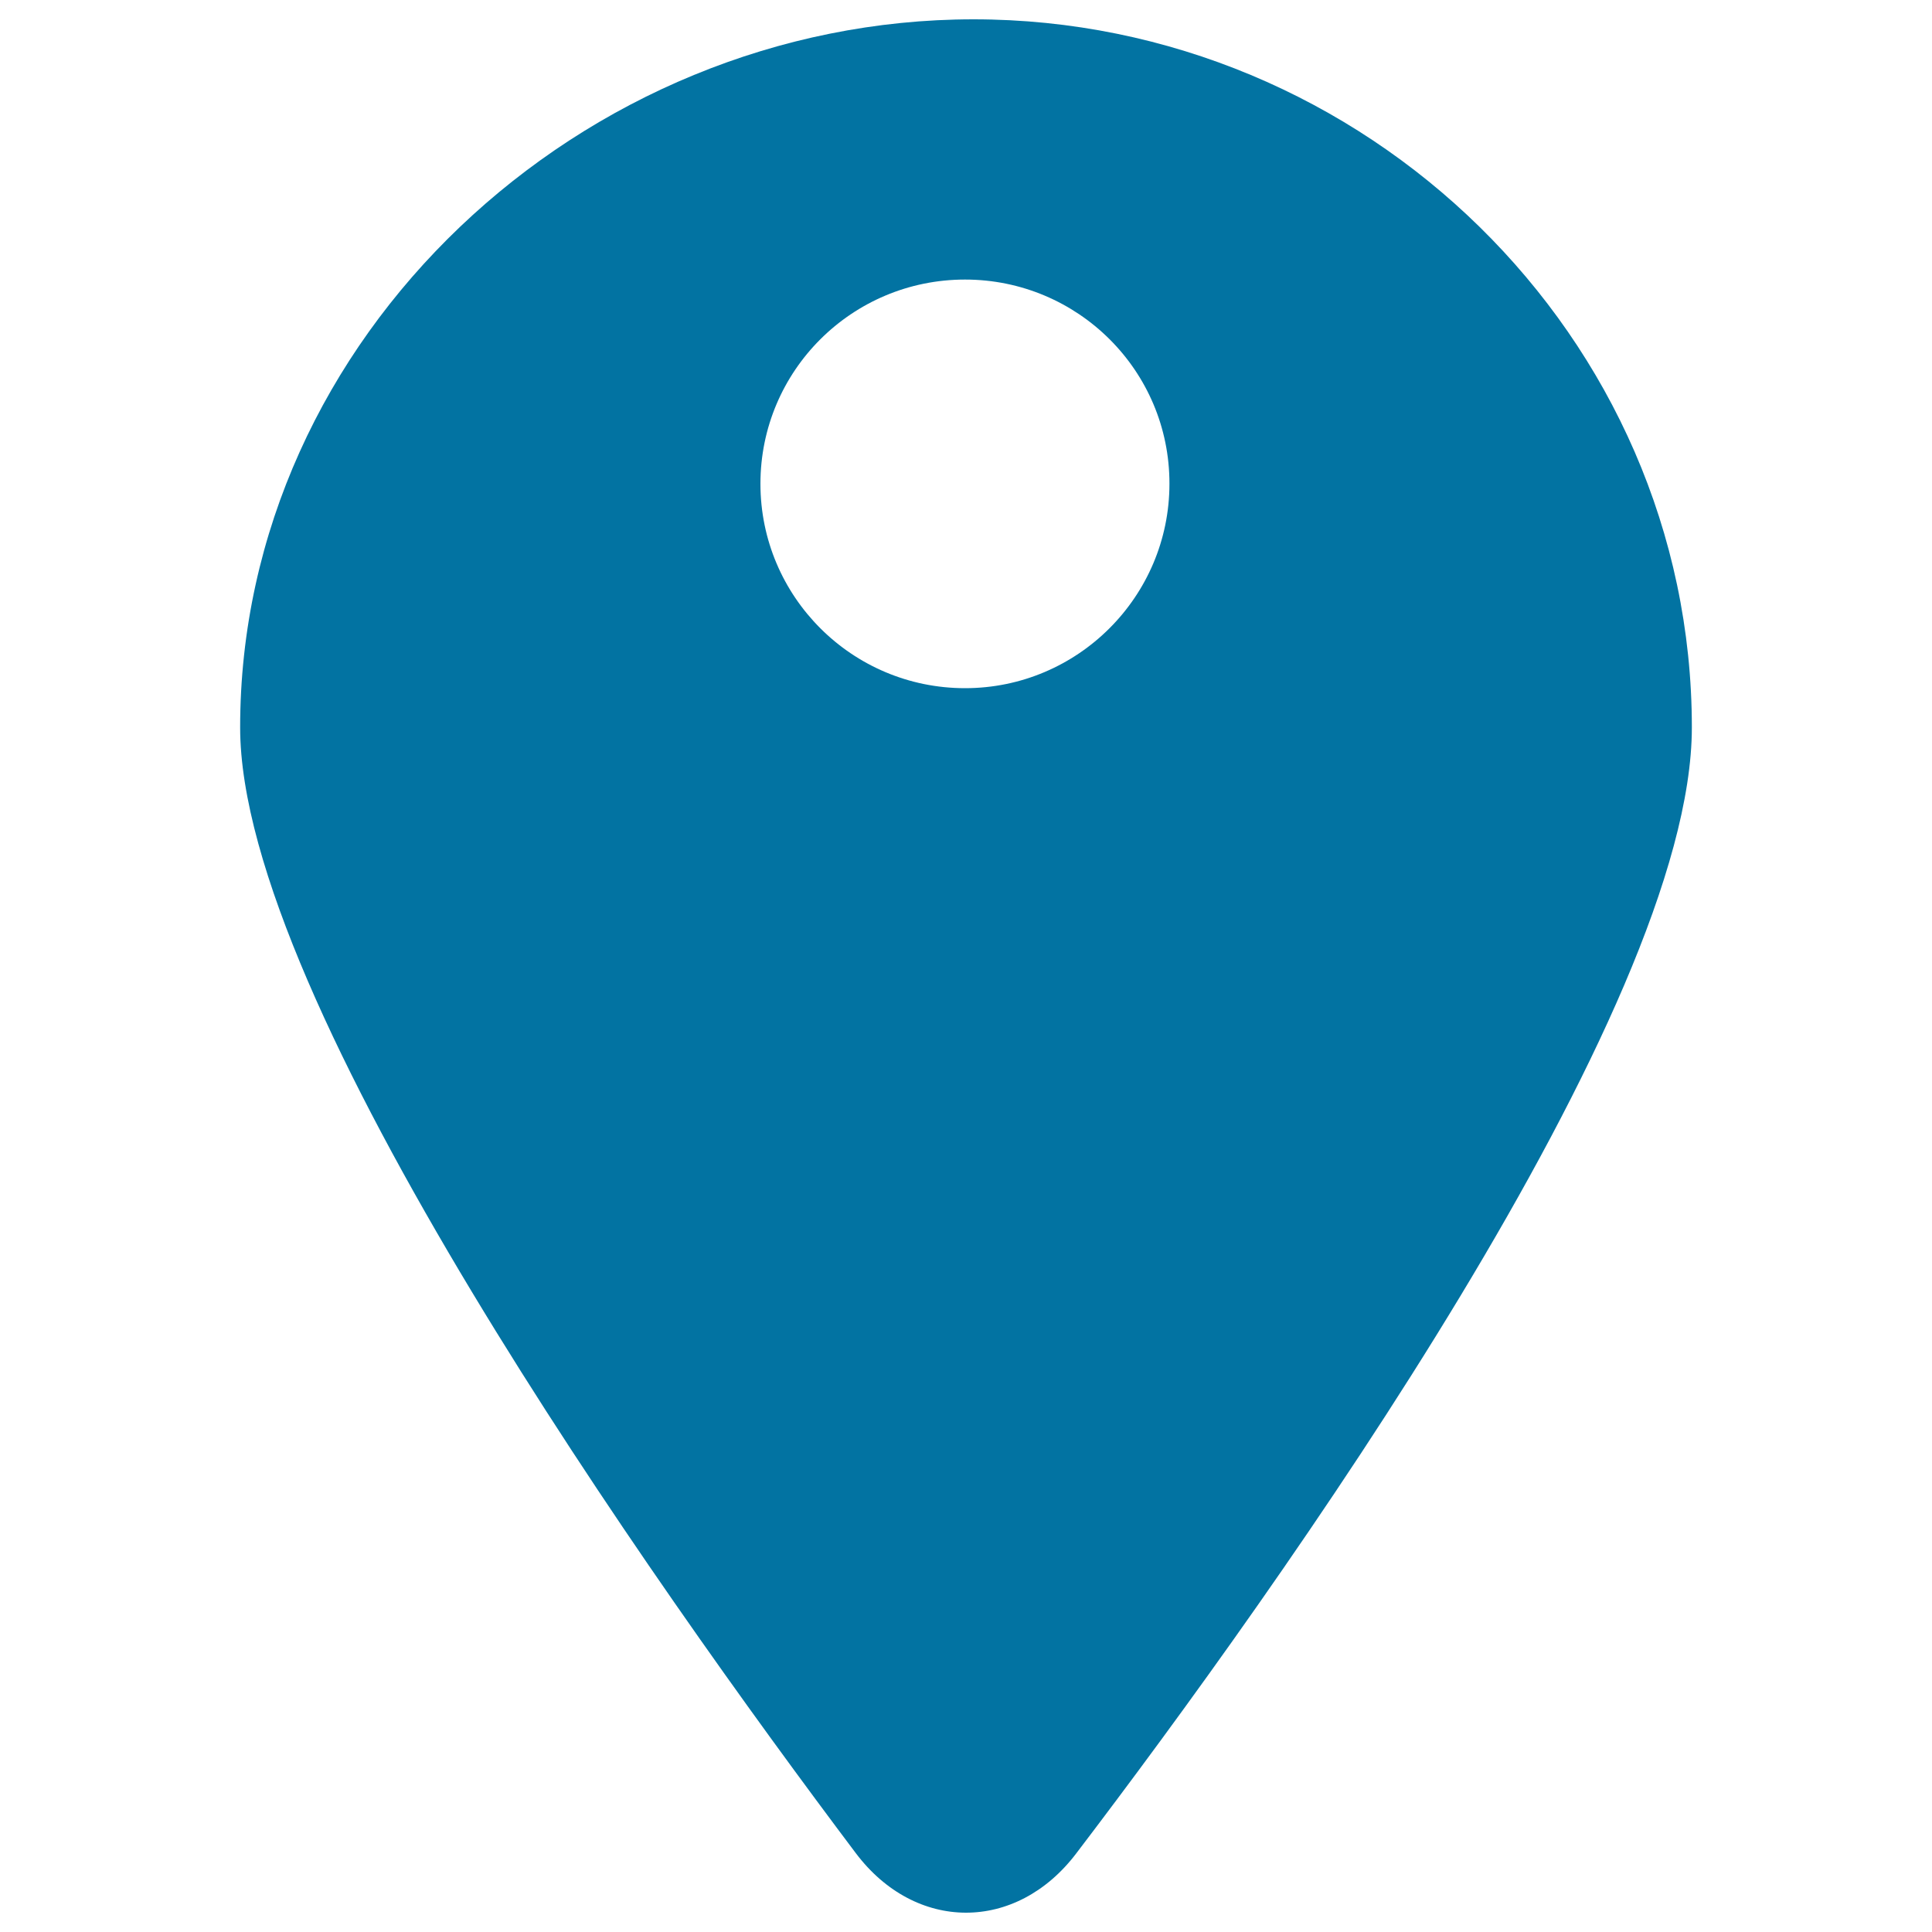
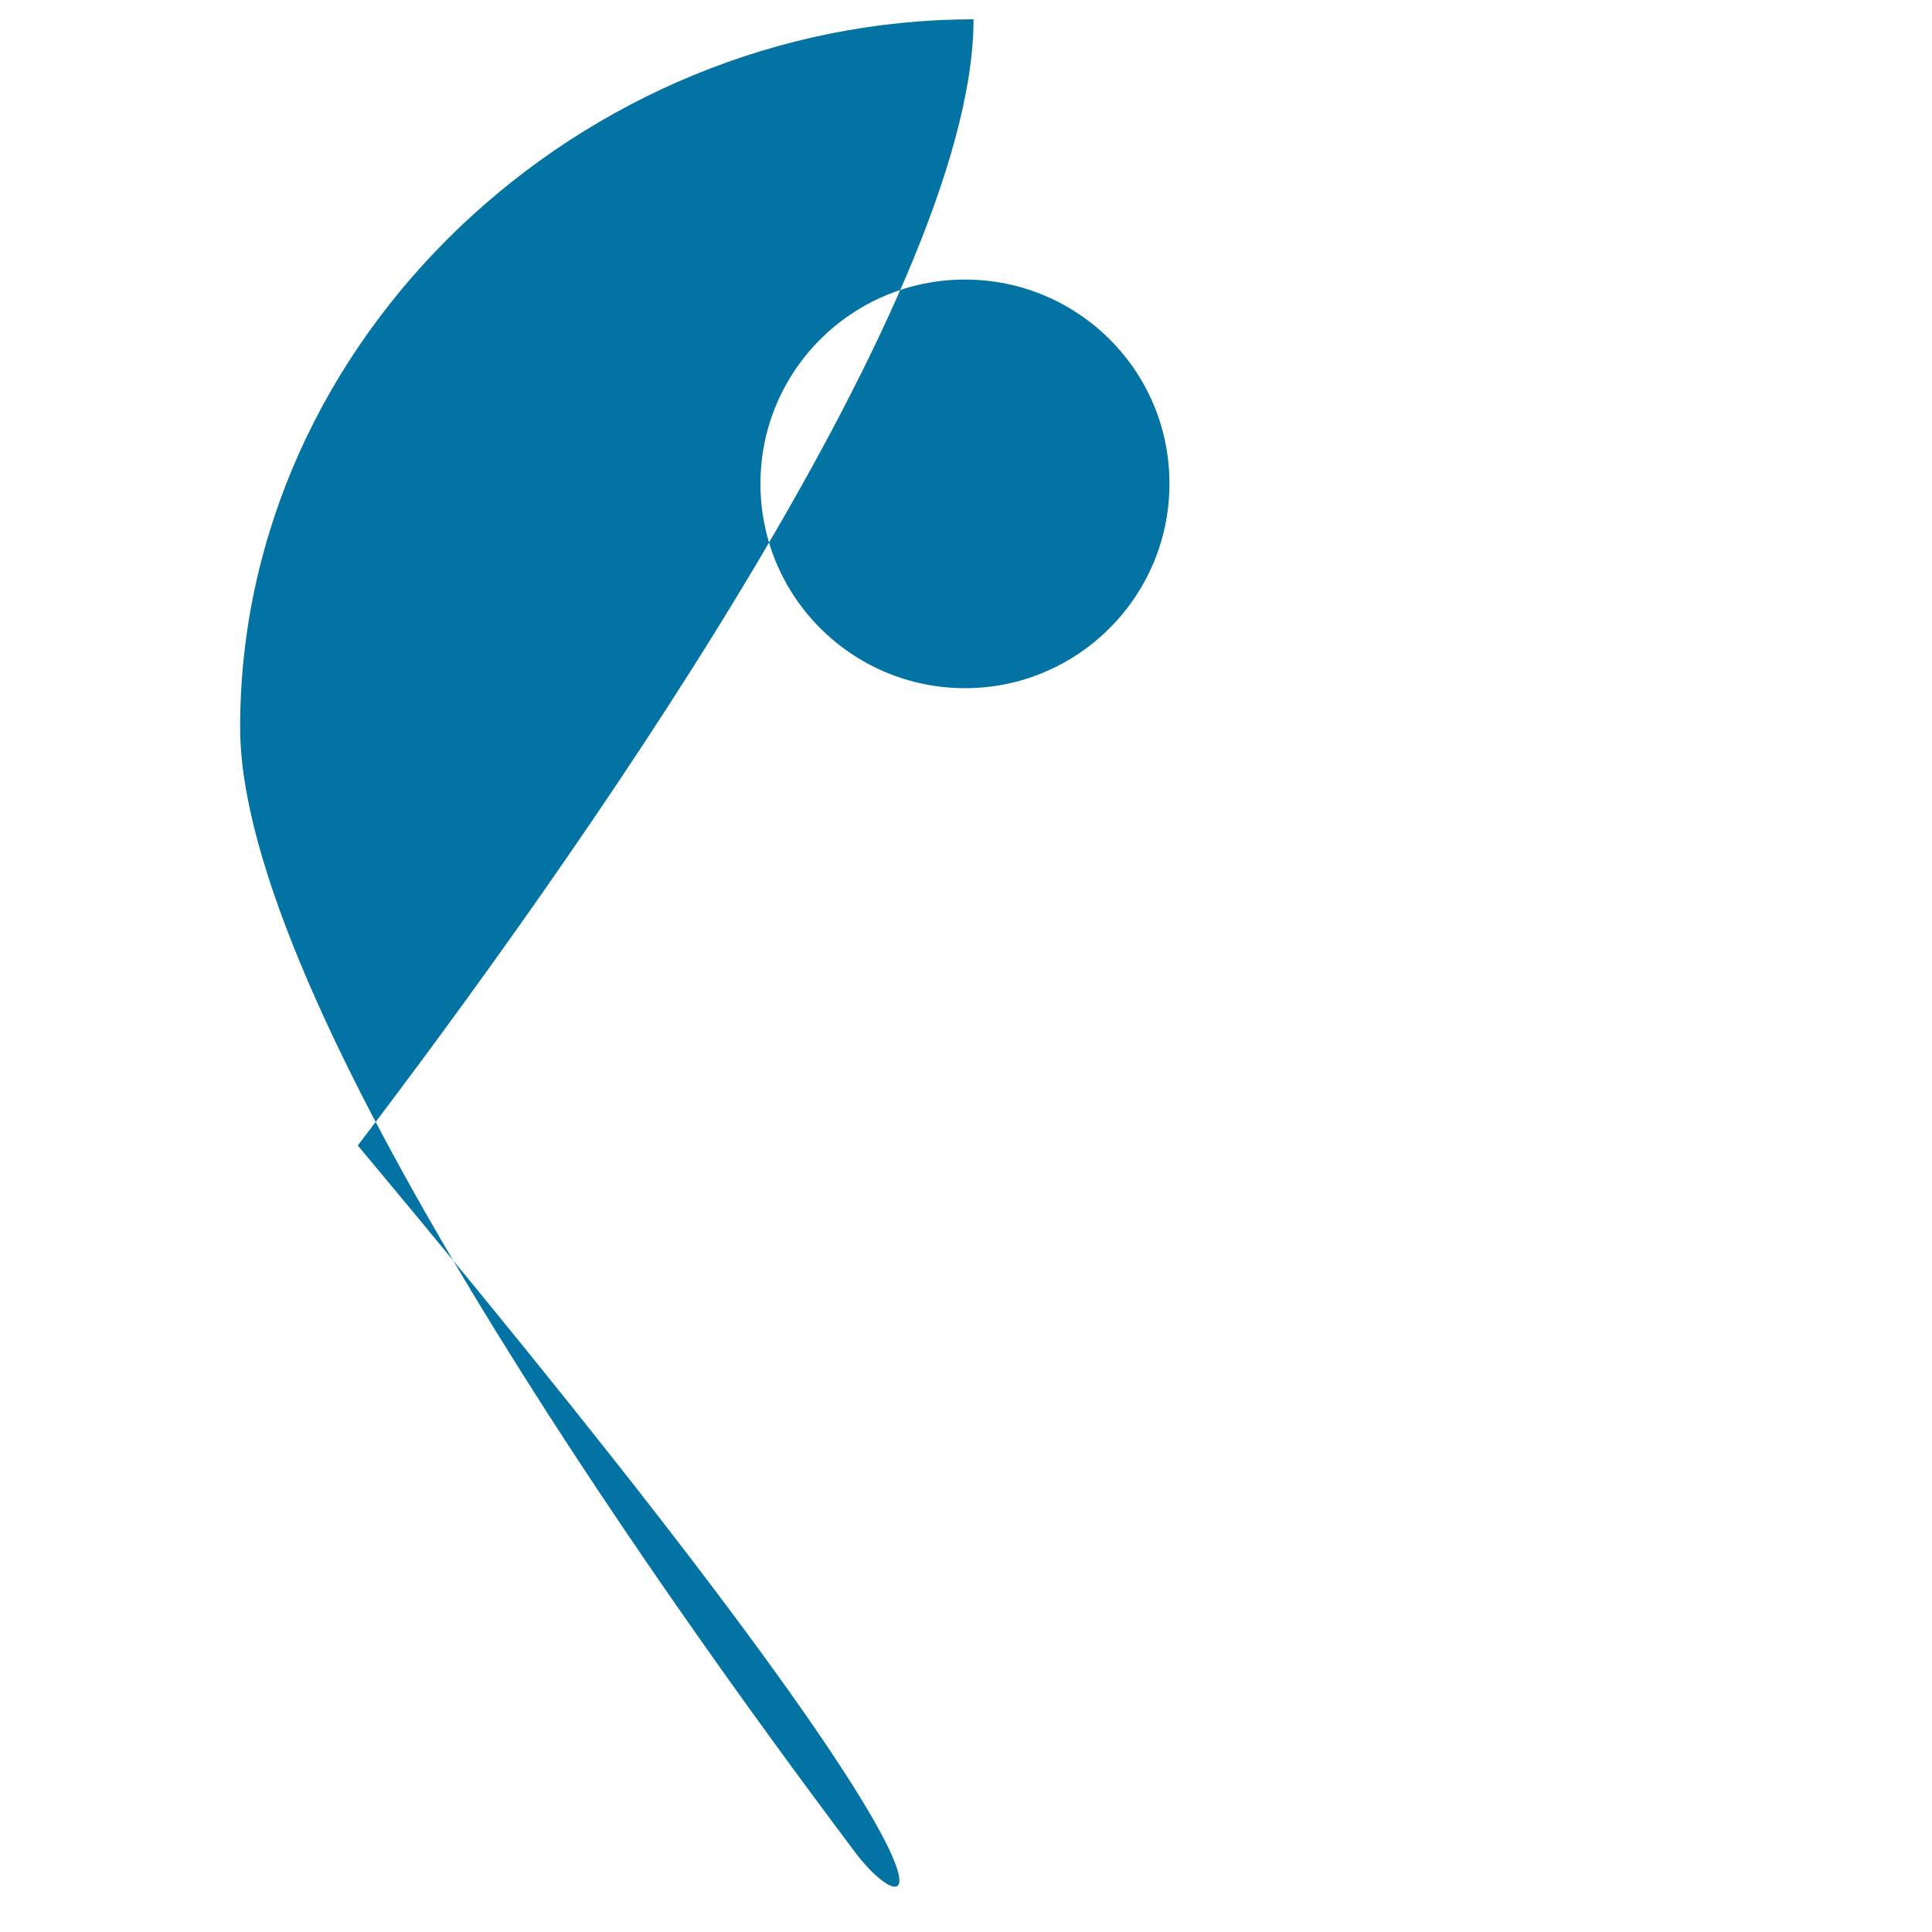
<svg xmlns="http://www.w3.org/2000/svg" viewBox="0 0 1000 1000" style="fill:#0273a2">
  <title>Pointer On The Map SVG icon</title>
  <g>
-     <path d="M442.9,959.1c-105-139.5-318.6-440.9-318.6-582.5C124.2,174.1,301.5,10,503.9,10c202.5,0,371.8,164.1,371.8,366.5c0,146.2-213.4,444.6-318.7,582.9C525.9,1000.3,473.8,1000.2,442.9,959.1z M499.5,144.7c-58.5,0-105.9,47.2-105.9,105.7c0,58.4,47.4,105.8,105.9,105.8c58.3,0,105.8-47.4,105.8-105.8C605.4,191.9,557.9,144.7,499.5,144.7z" />
+     <path d="M442.9,959.1c-105-139.5-318.6-440.9-318.6-582.5C124.2,174.1,301.5,10,503.9,10c0,146.2-213.4,444.6-318.7,582.9C525.9,1000.3,473.8,1000.2,442.9,959.1z M499.5,144.7c-58.5,0-105.9,47.2-105.9,105.7c0,58.4,47.4,105.8,105.9,105.8c58.3,0,105.8-47.4,105.8-105.8C605.4,191.9,557.9,144.7,499.5,144.7z" />
  </g>
</svg>